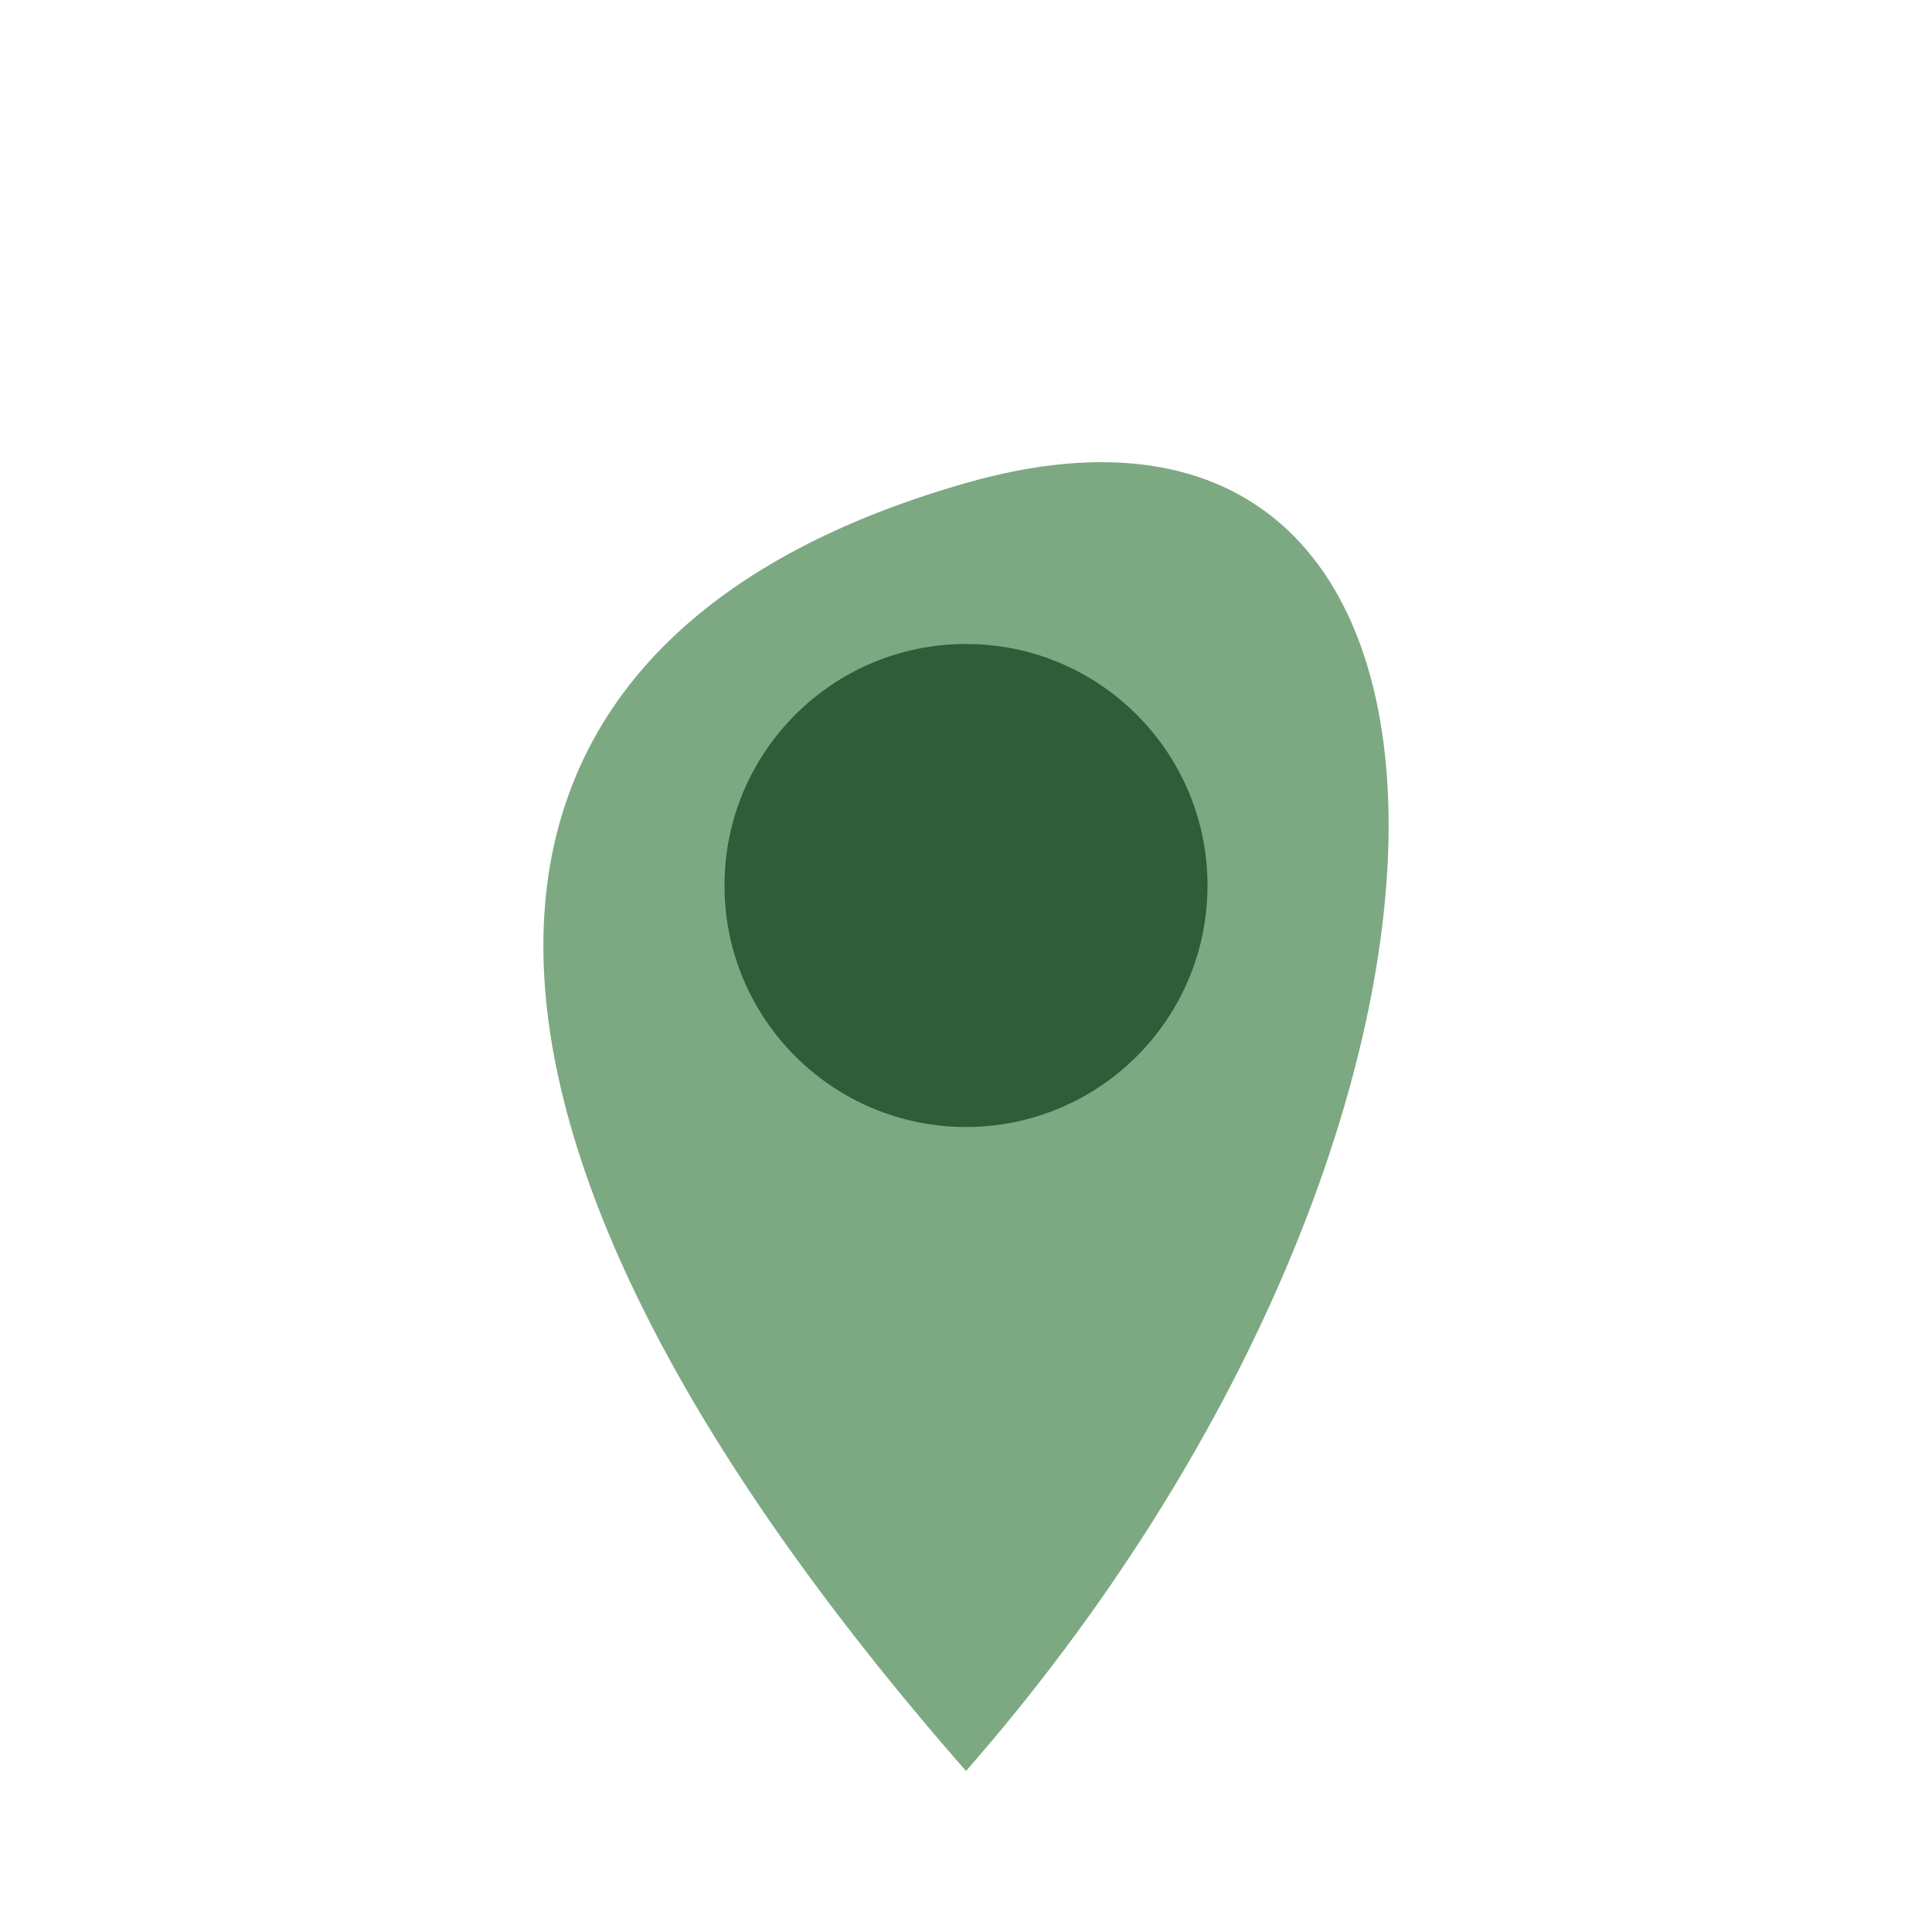
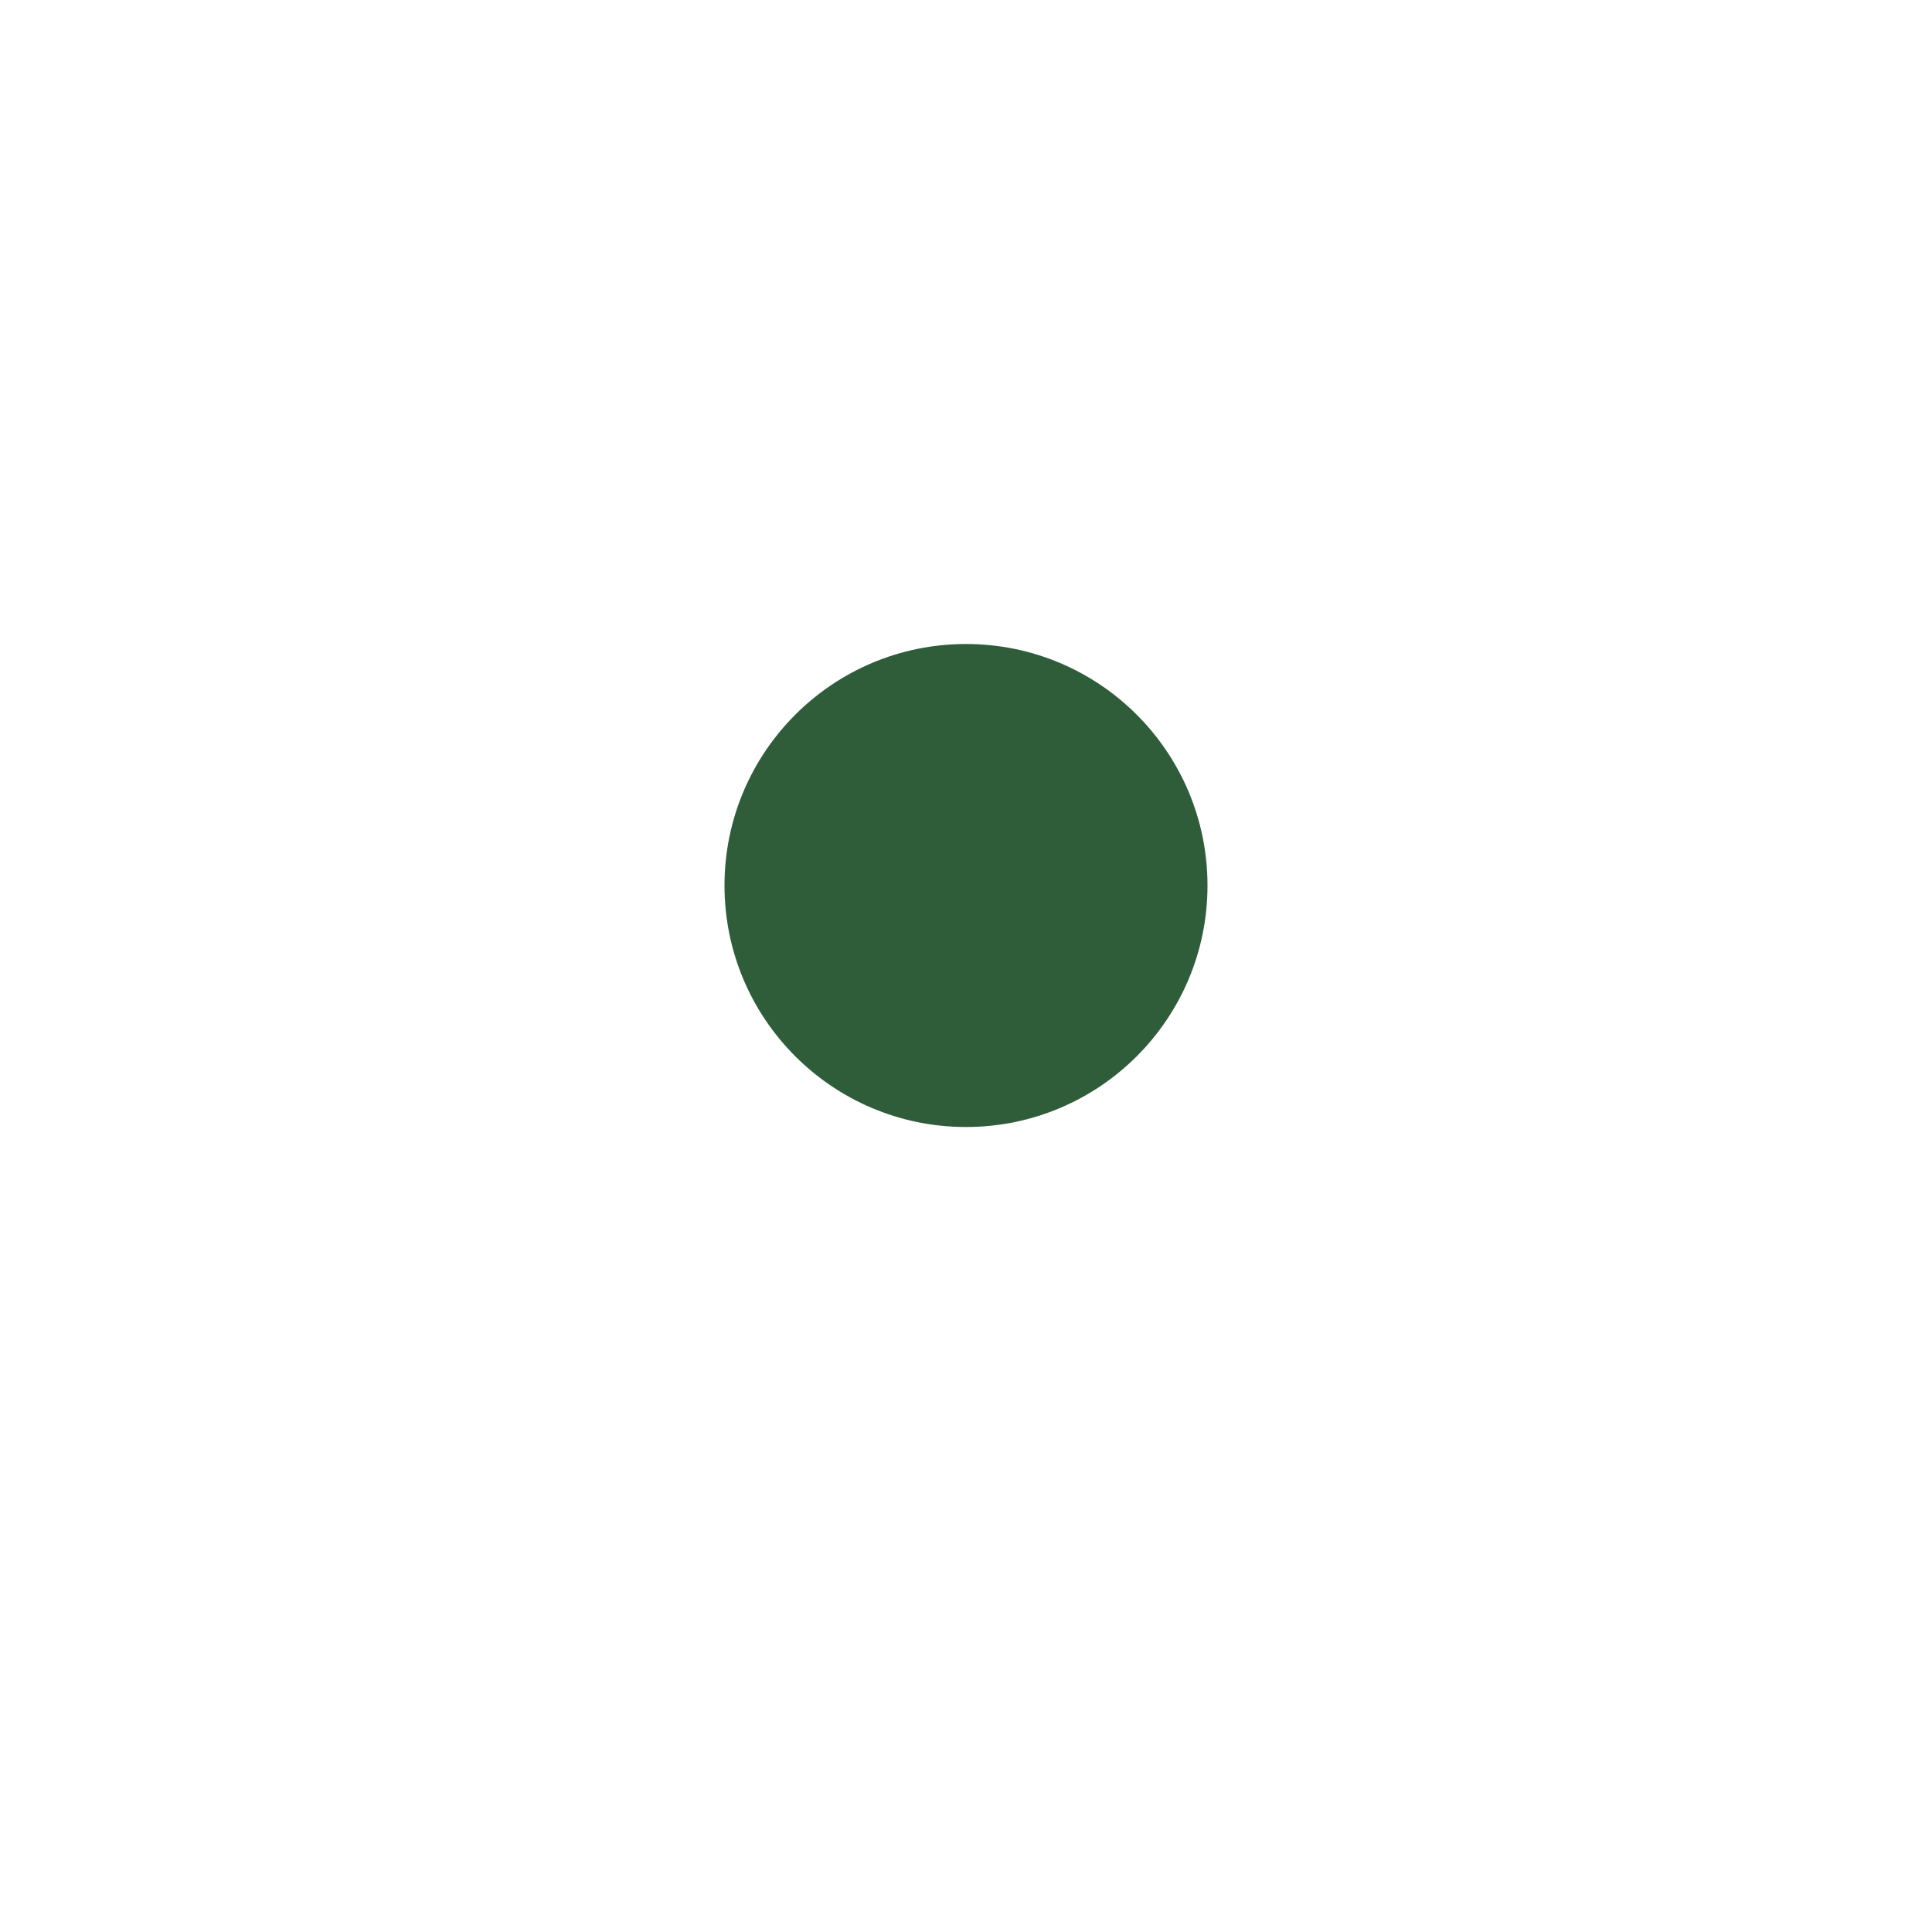
<svg xmlns="http://www.w3.org/2000/svg" viewBox="0 0 24 24" width="32" height="32">
-   <path d="M12 22c-7-8-7-14 0-16s7 8 0 16z" fill="#7CA982" />
  <circle cx="12" cy="11" r="3" fill="#2F5D3A" />
</svg>